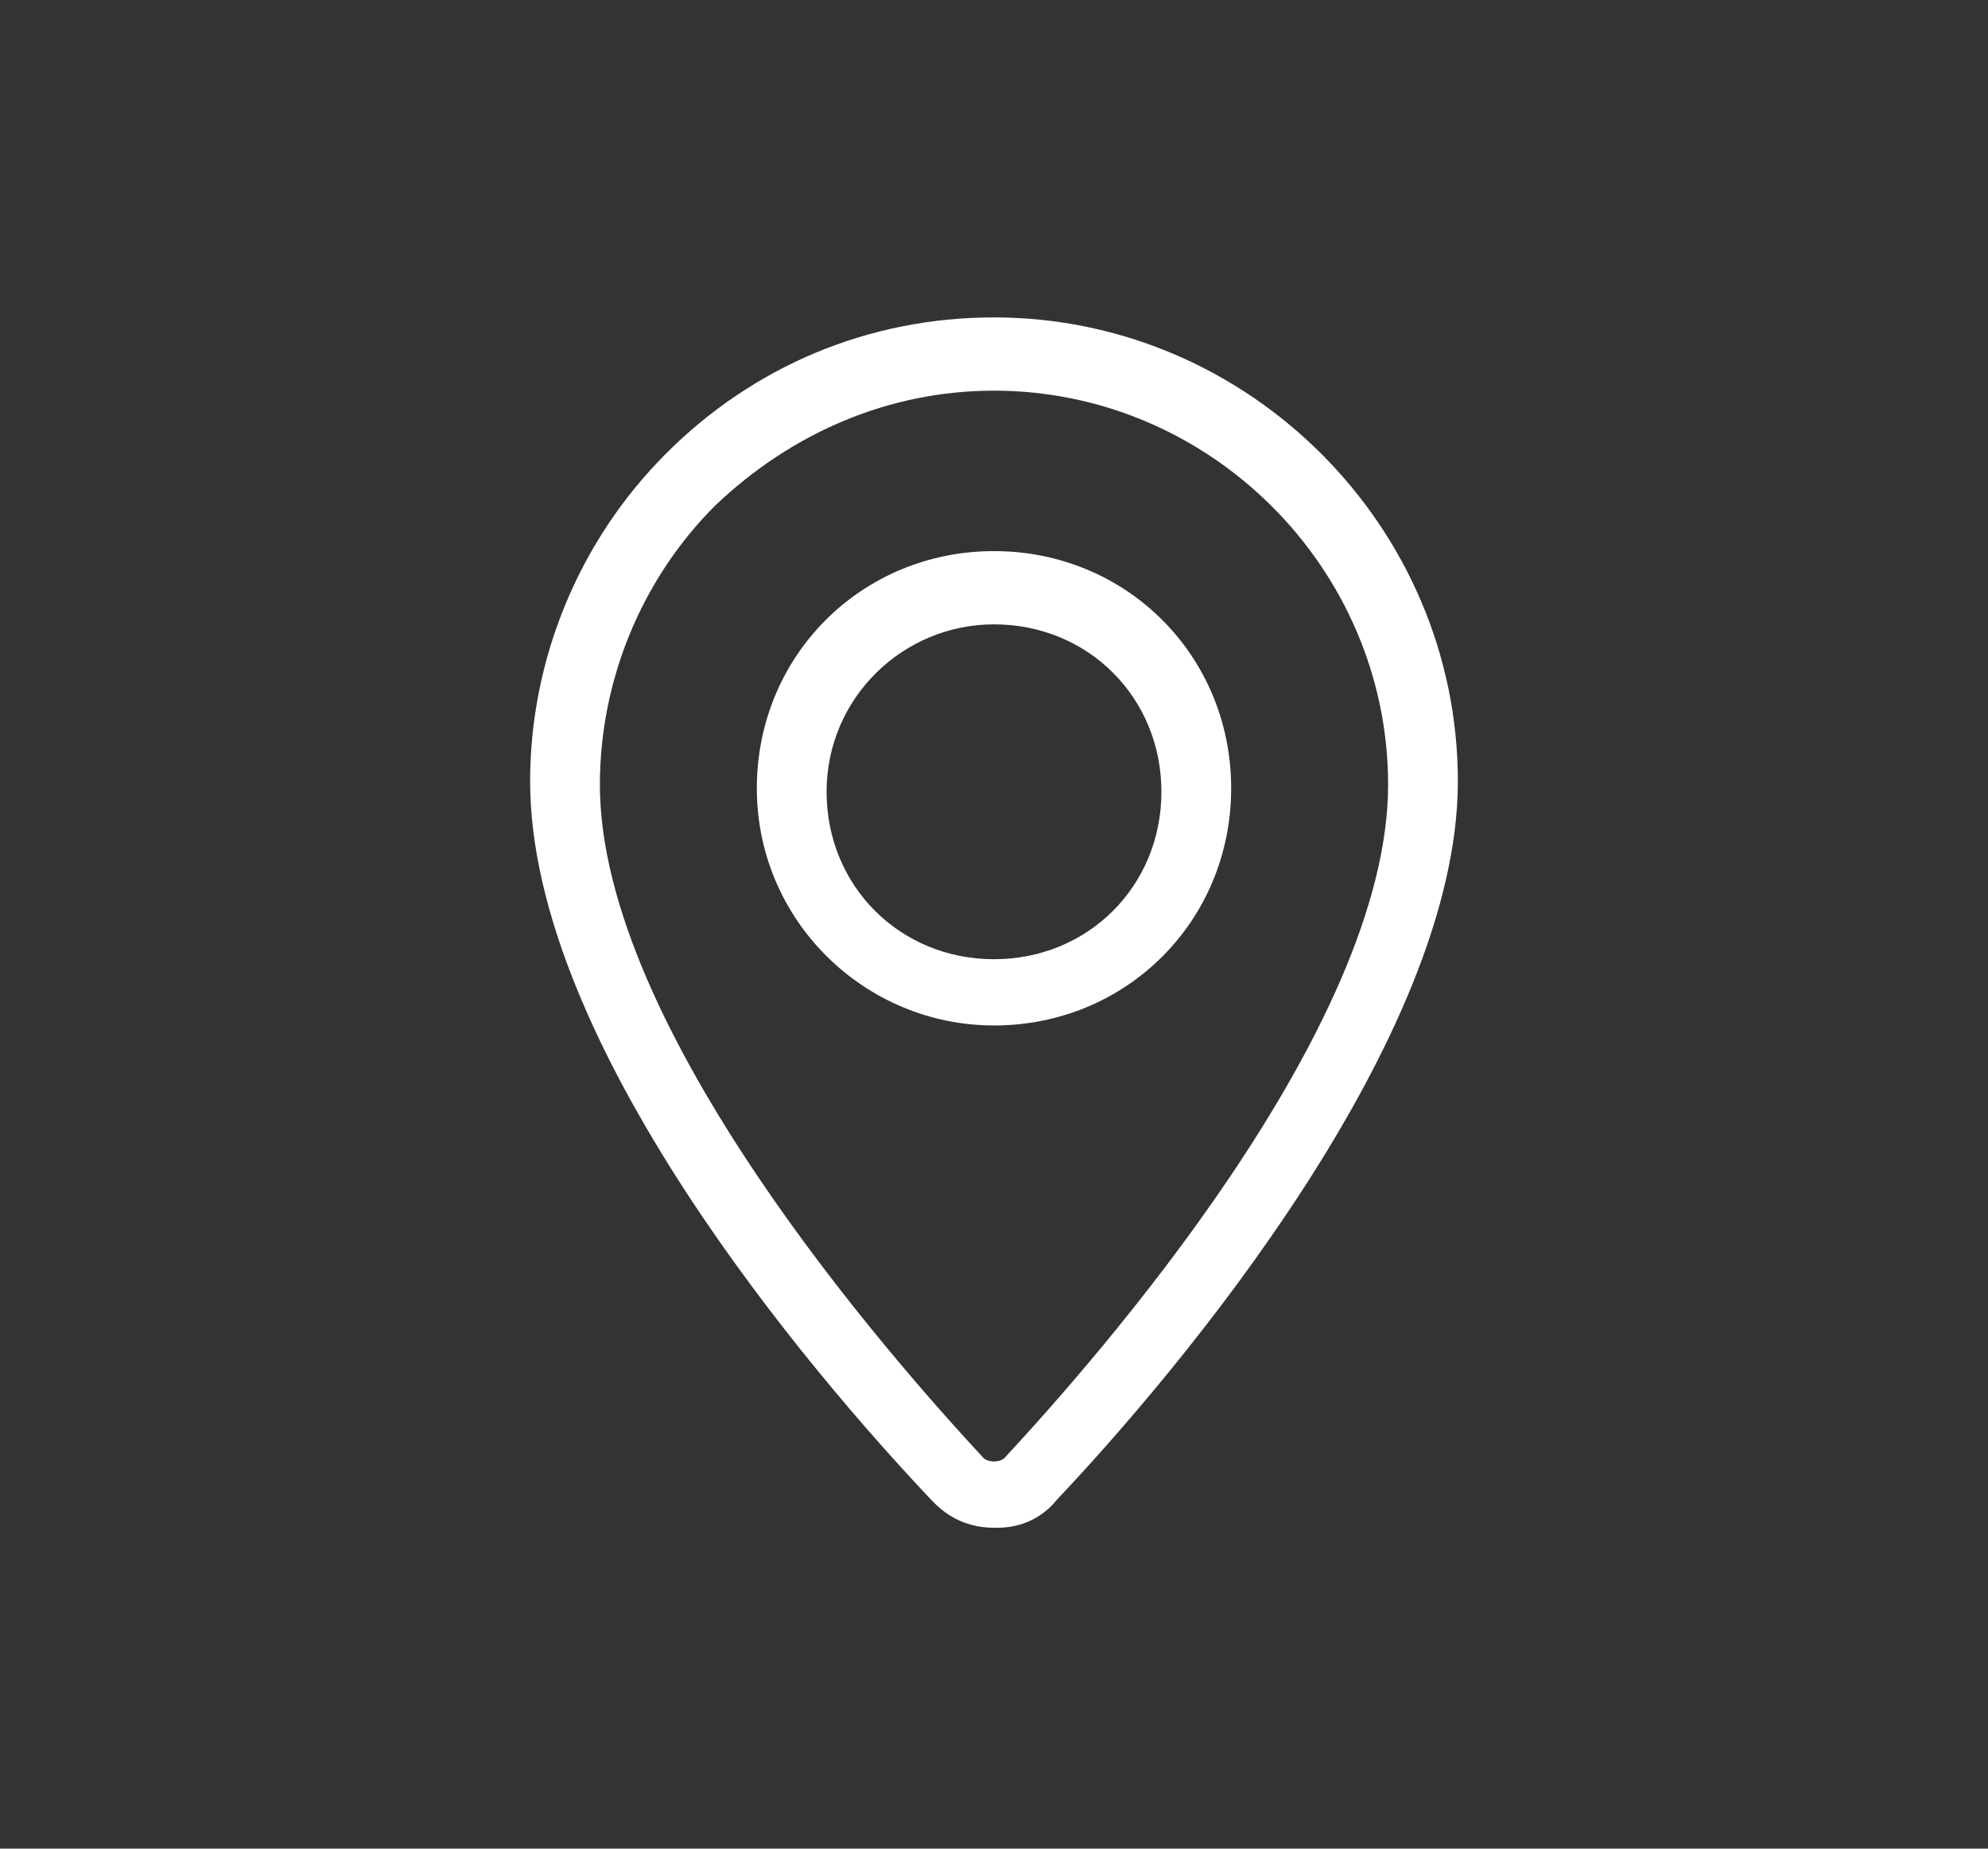
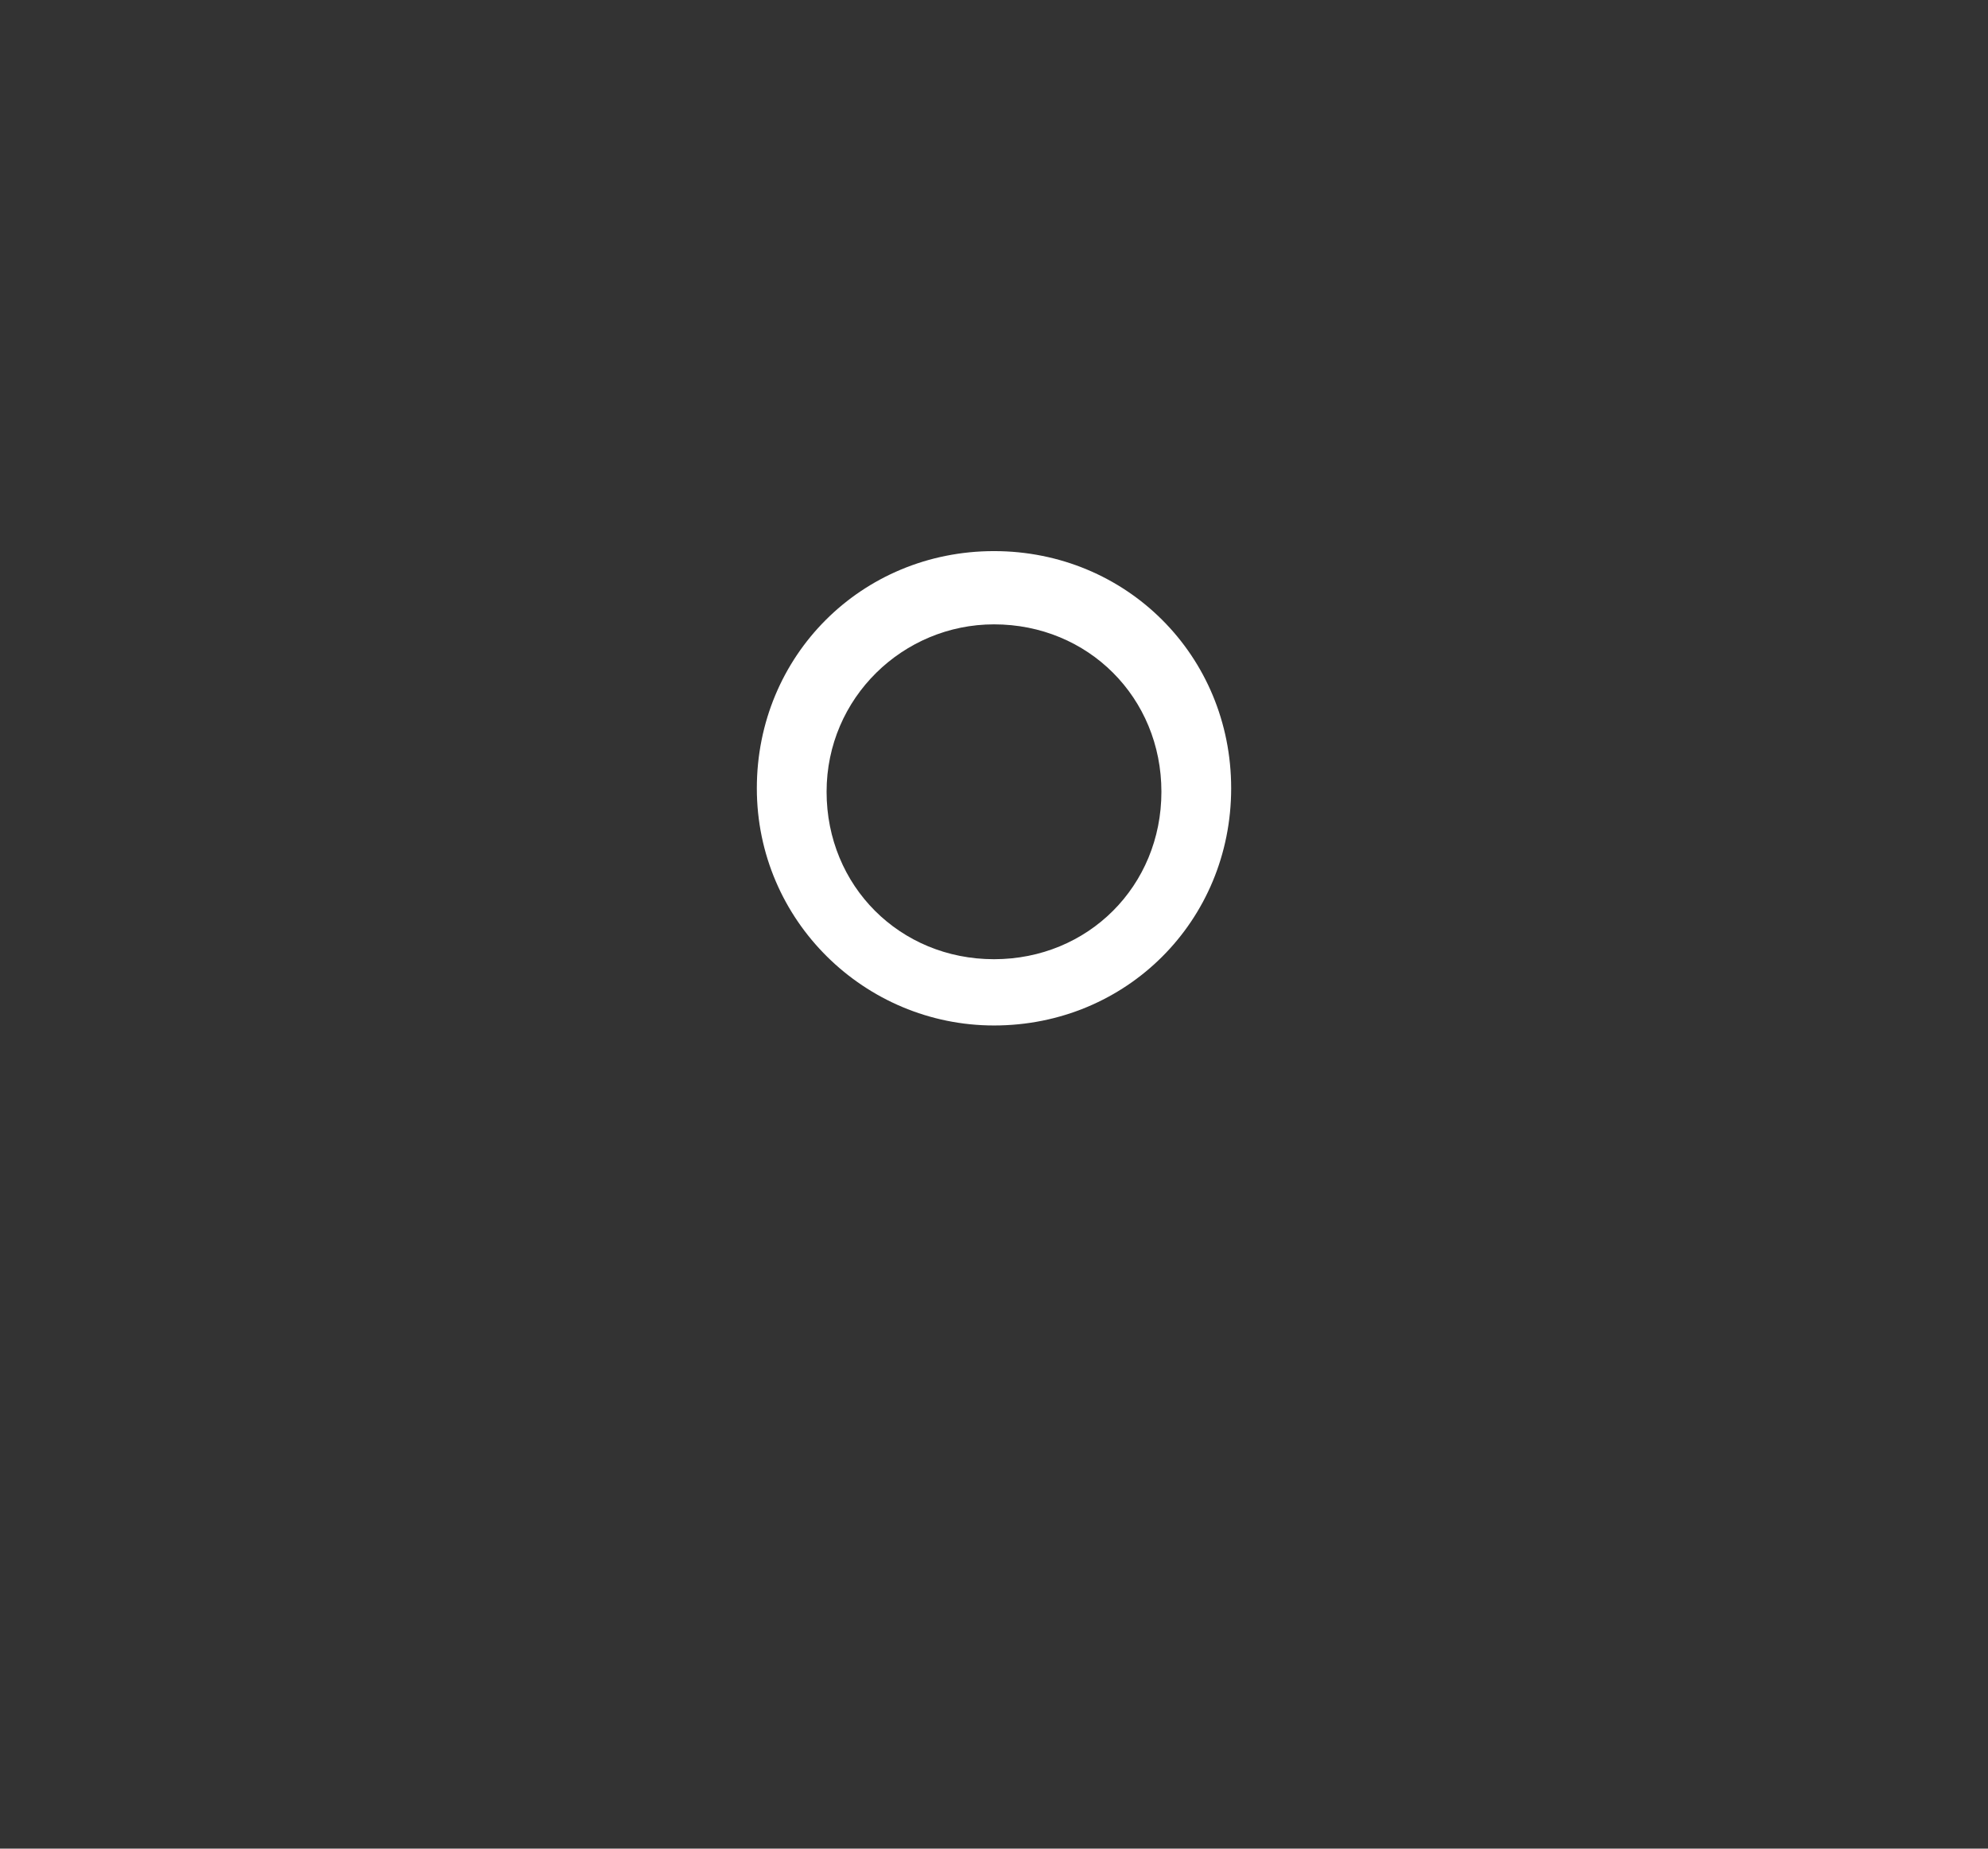
<svg xmlns="http://www.w3.org/2000/svg" version="1.1" viewBox="0 0 57 53">
  <rect x="0" y="0" width="57" height="53" fill="#333333" stroke="none" />
  <defs>
    <style>
      .cls-1 {
        fill: #fff;
      }
    </style>
  </defs>
  <g>
    <g id="Ebene_1">
      <g id="Gruppe_144">
        <g id="Gruppe_143">
-           <path class="cls-1" d="M28.5,43.8c-.6,0-1.2-.2-1.7-.7,0,0,0,0-.1-.1-3.5-3.7-11.5-13.1-11.5-20.6,0-3.5,1.4-6.9,3.9-9.4,2.5-2.5,5.8-3.9,9.4-3.9h0c7.3,0,13.3,6,13.3,13.3h0c0,7.4-8,16.9-11.5,20.6-.4.5-1,.8-1.7.8,0,0,0,0,0,0ZM28.5,11.2c-3,0-5.8,1.2-8,3.3-2.1,2.1-3.3,5-3.3,8,0,7,8.4,16.5,11,19.3.1.1.3.1.3.1,0,0,.2,0,.3-.1,2.6-2.8,11-12.3,11-19.3,0-6.2-5.1-11.3-11.3-11.3h0Z" />
          <path class="cls-1" d="M28.5,29.4c-3.7,0-6.8-3-6.8-6.8s3-6.8,6.8-6.8,6.8,3,6.8,6.8-3,6.8-6.8,6.8ZM28.5,17.9c-2.6,0-4.8,2.1-4.8,4.8s2.1,4.8,4.8,4.8,4.8-2.1,4.8-4.8-2.1-4.8-4.8-4.8Z" />
        </g>
      </g>
    </g>
  </g>
</svg>